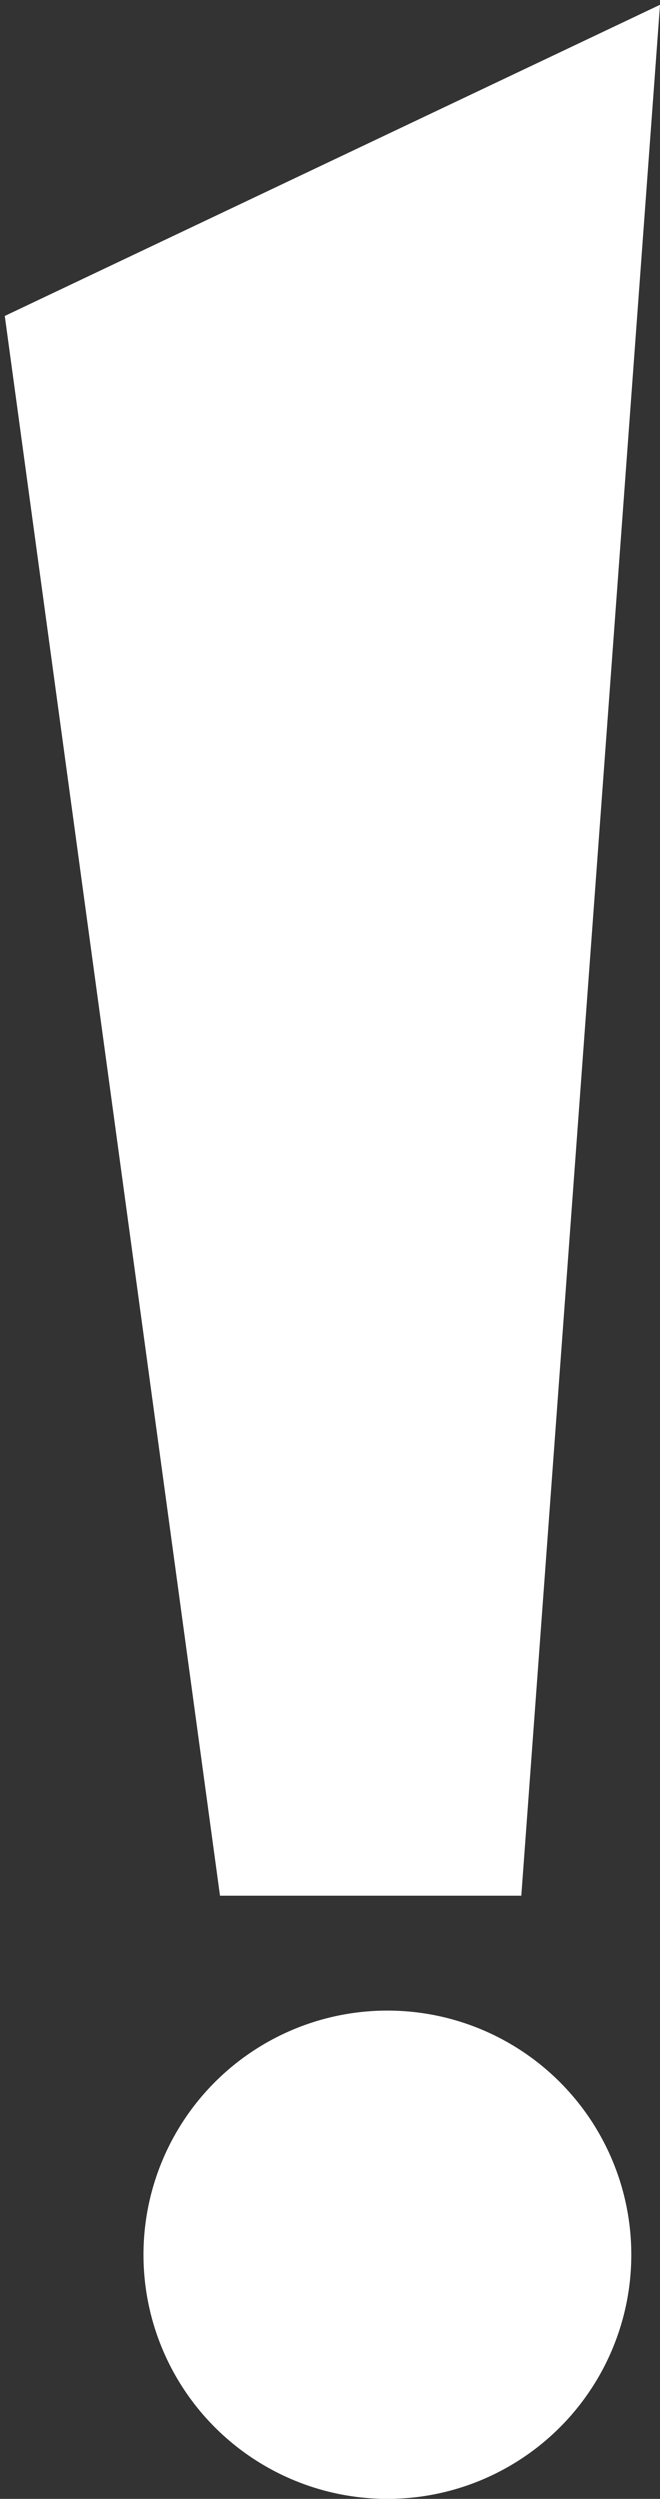
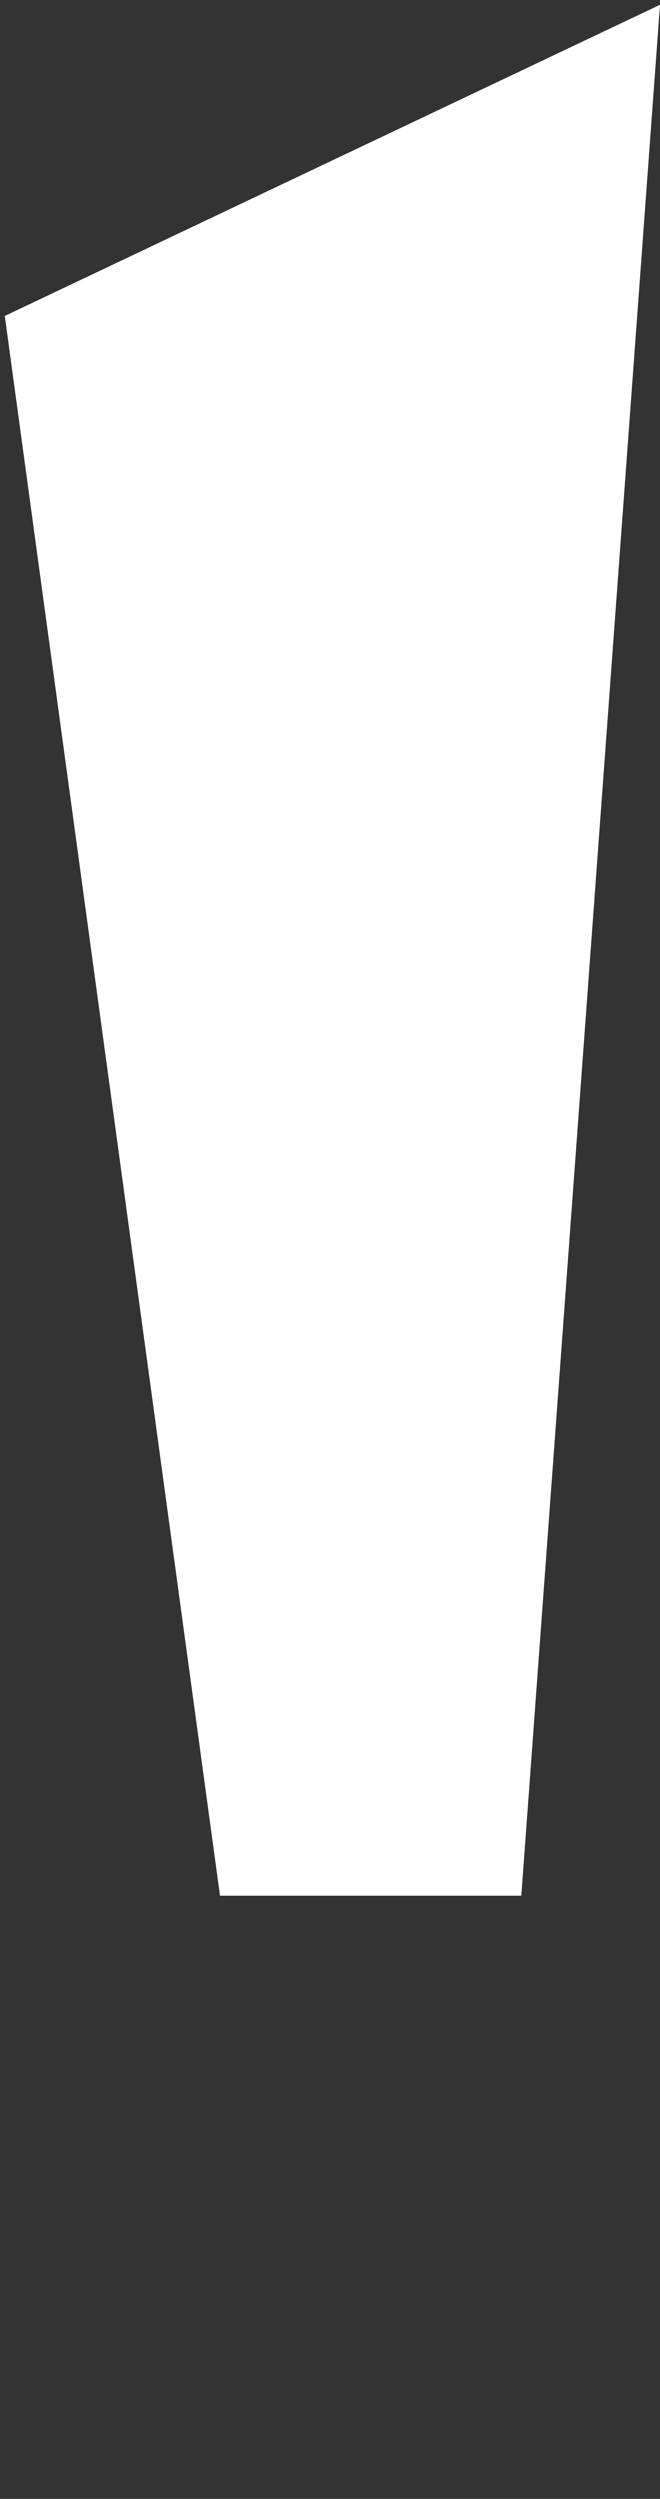
<svg xmlns="http://www.w3.org/2000/svg" width="69" height="261" viewBox="0 0 69 261" fill="none">
  <rect x="0" y="0" width="69" height="261" fill="#333333" stroke="none" />
  <path d="M0.5 33L69 0.5L54.5 198H23L0.5 33Z" fill="white" />
-   <circle cx="40.5" cy="235.5" r="25.5" fill="white" />
</svg>